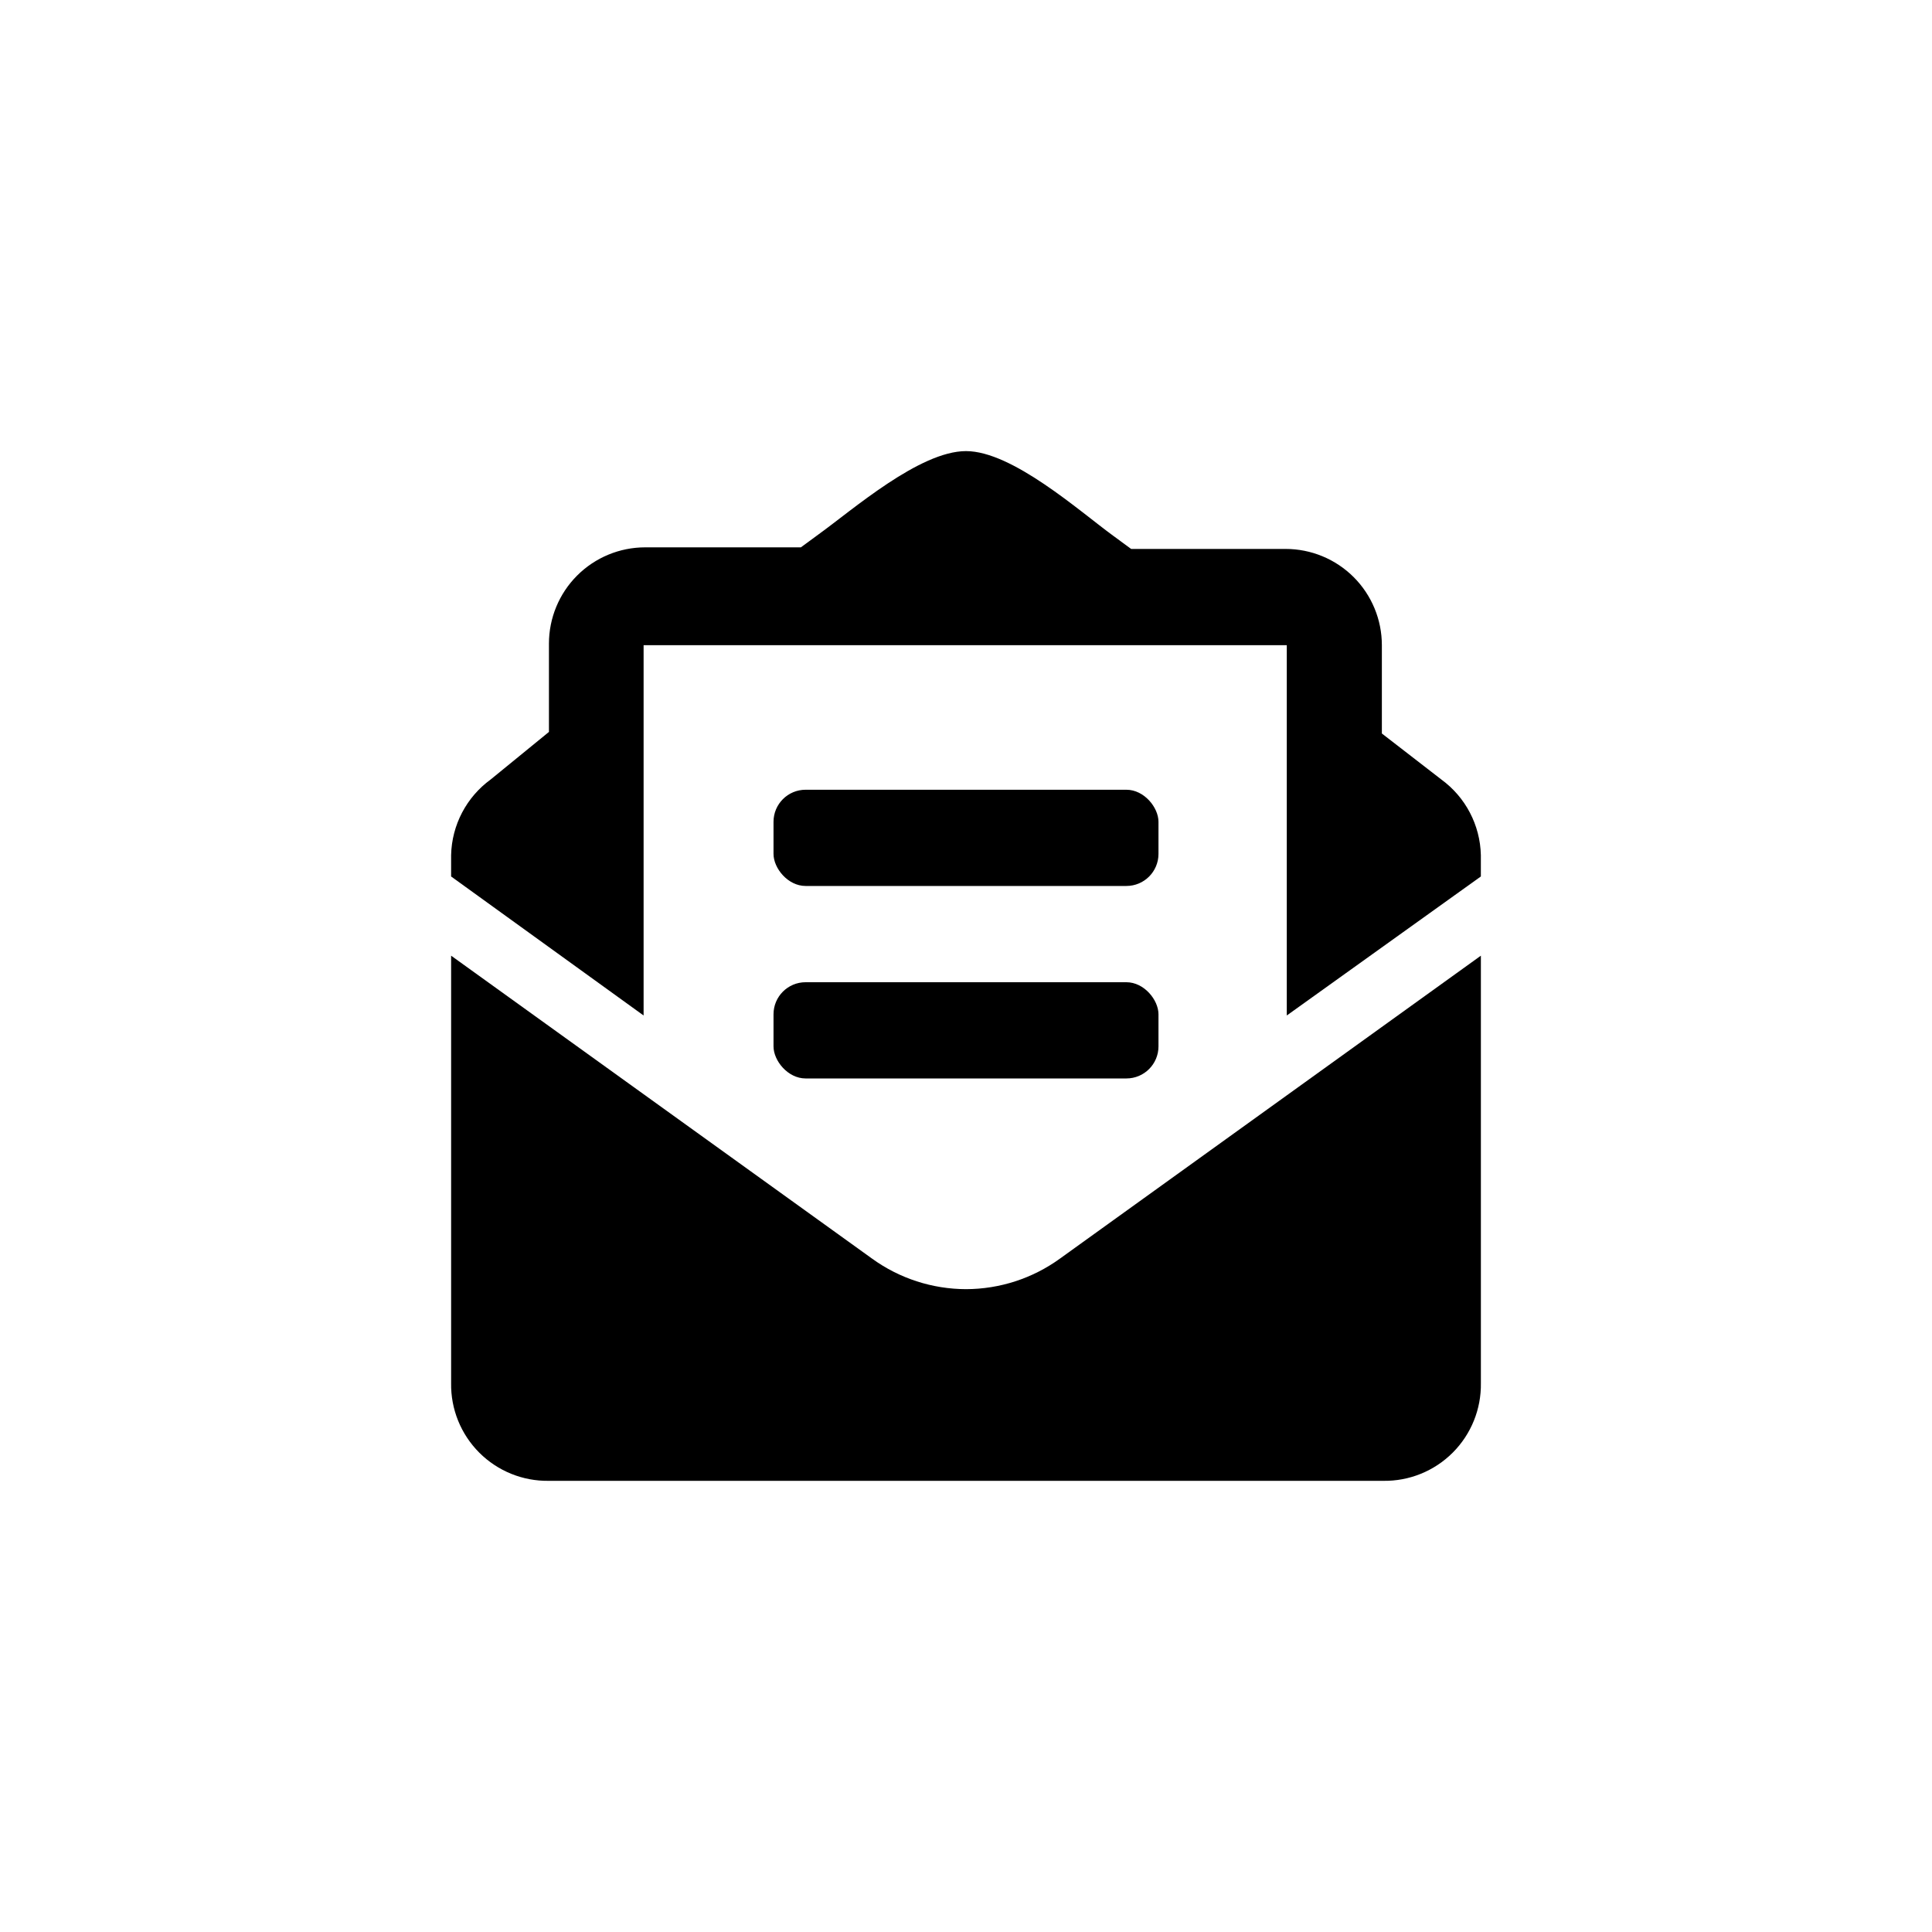
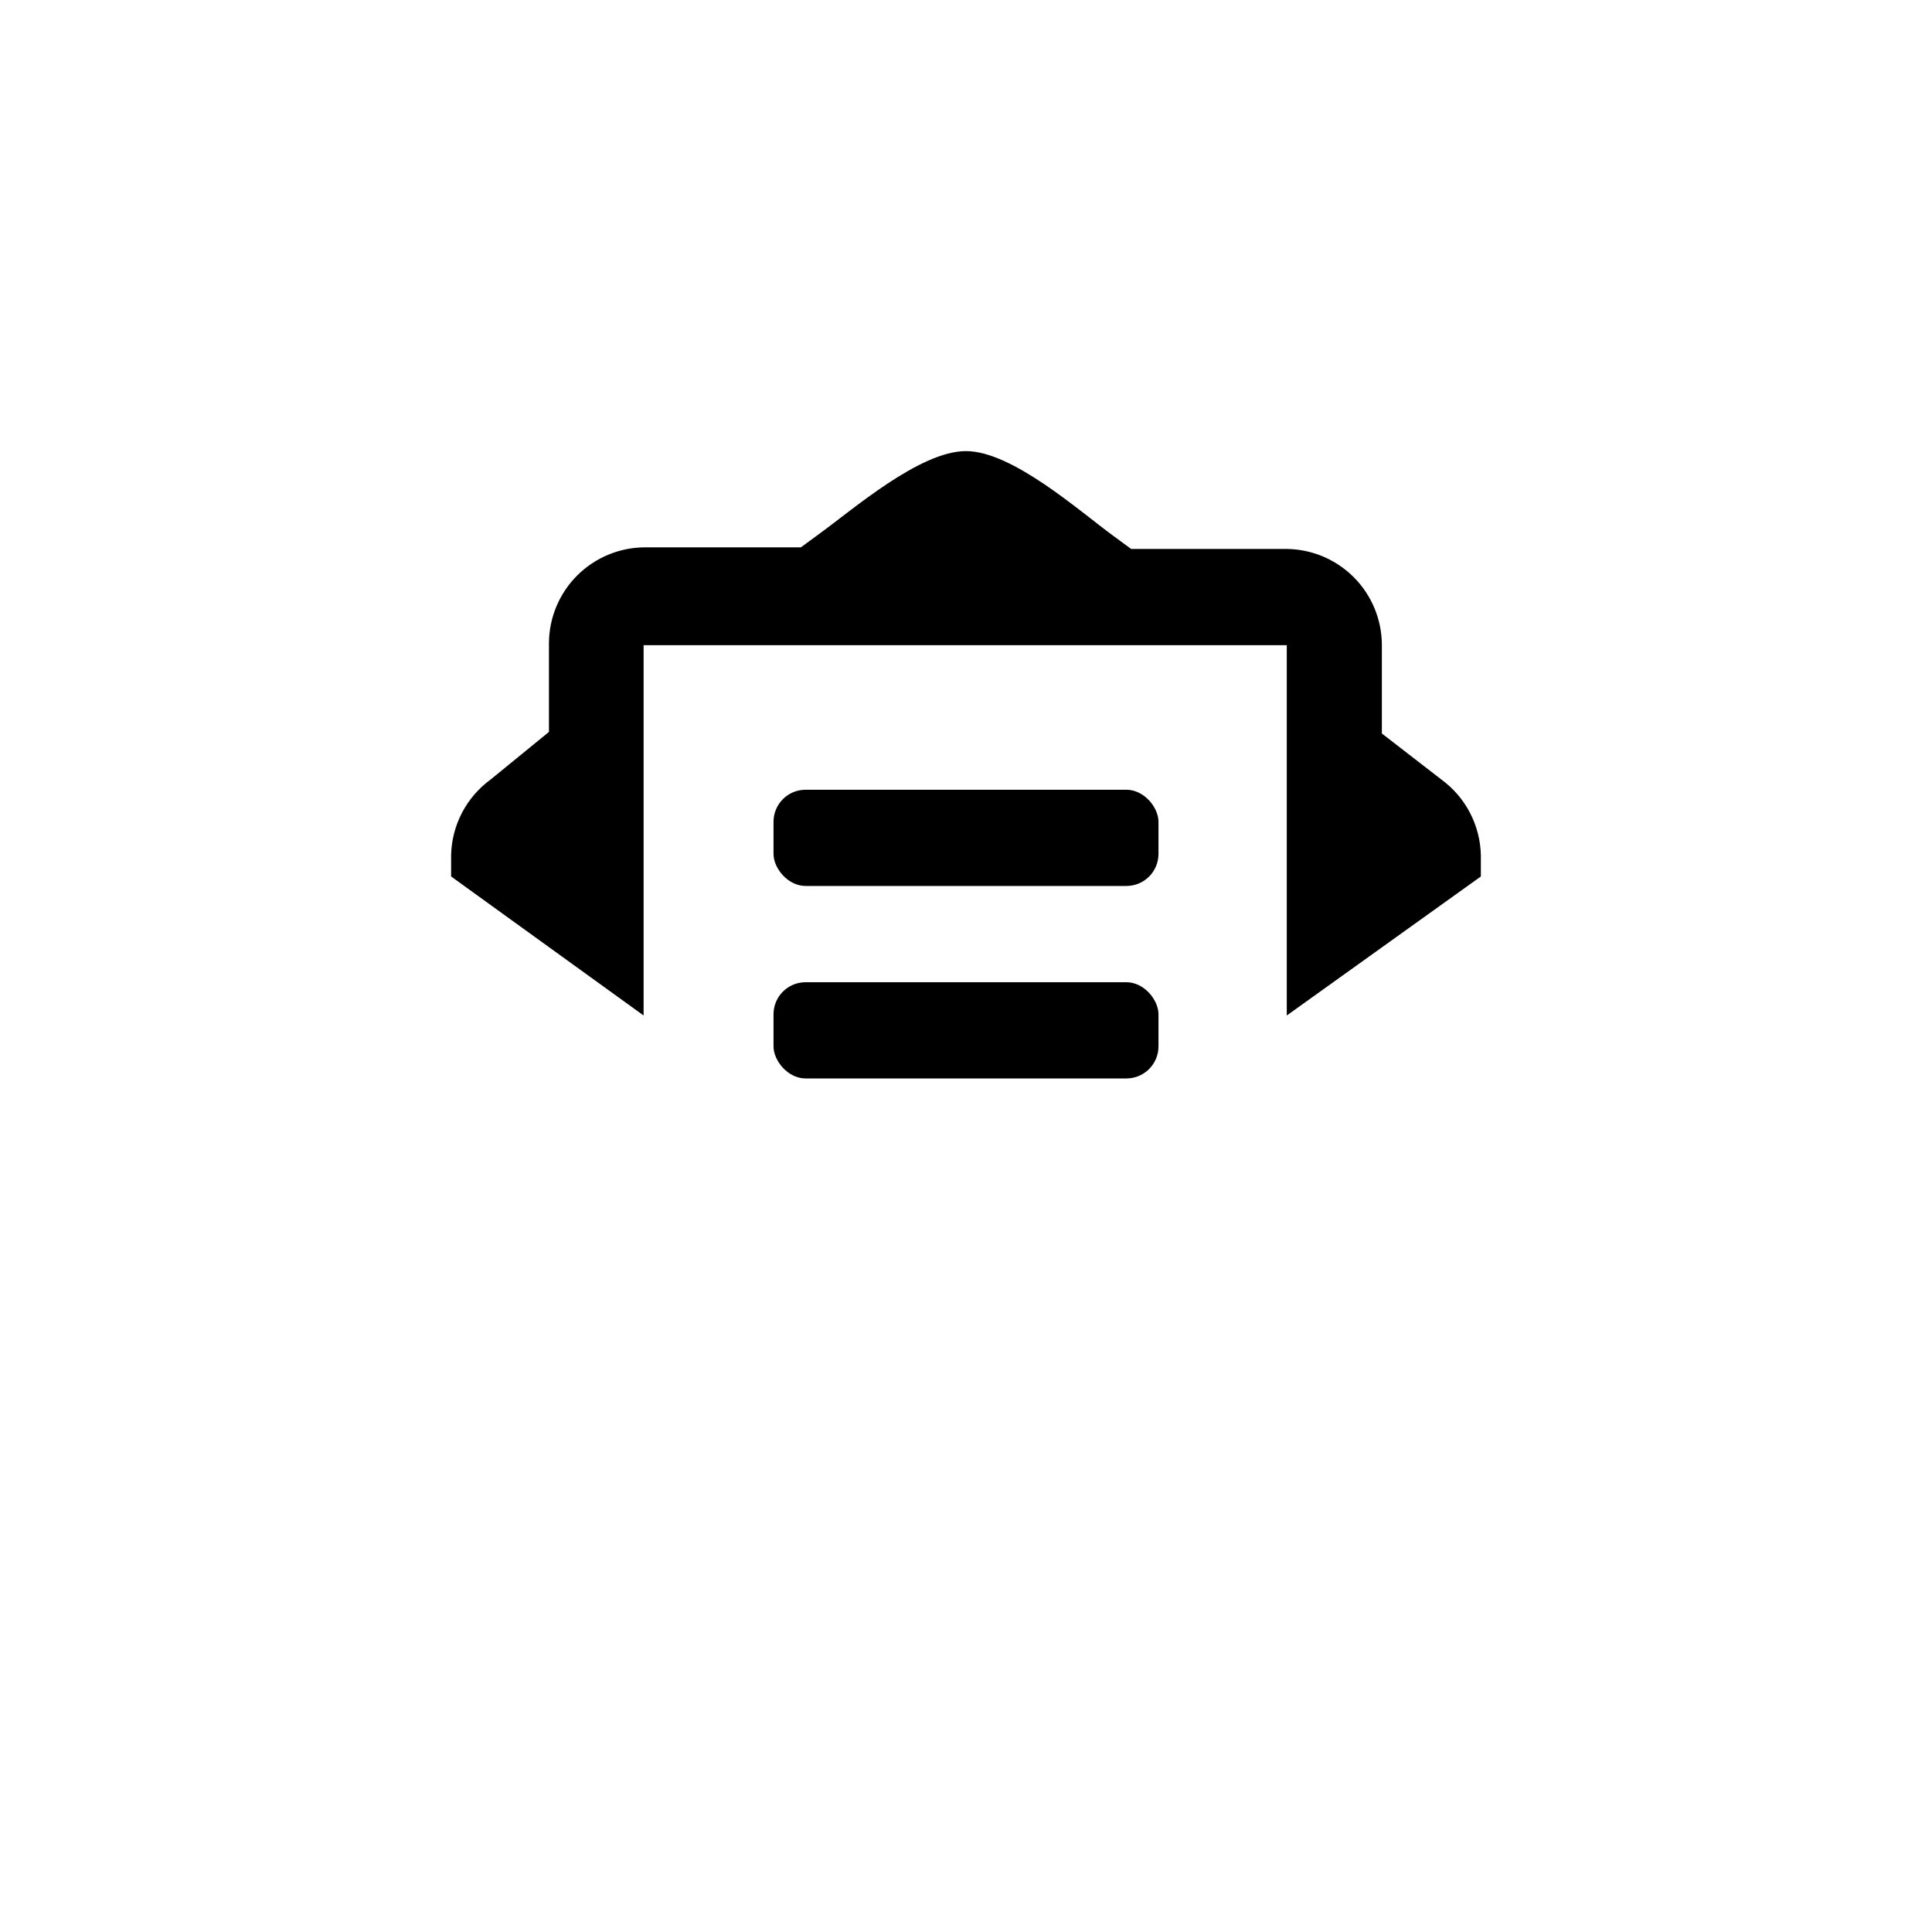
<svg xmlns="http://www.w3.org/2000/svg" fill="#000000" width="800px" height="800px" version="1.1" viewBox="144 144 512 512">
  <g>
    <path d="m357.49 353.29h85.02c4.695 0 8.5 4.695 8.5 8.5v8.5c0 4.695-3.805 8.5-8.5 8.5h-85.02c-4.695 0-8.5-4.695-8.5-8.5v-8.5c0-4.695 3.805-8.5 8.5-8.5z" />
    <path d="m357.49 404.3h85.02c4.695 0 8.5 4.695 8.5 8.5v8.5c0 4.695-3.805 8.5-8.5 8.5h-85.02c-4.695 0-8.5-4.695-8.5-8.5v-8.5c0-4.695 3.805-8.5 8.5-8.5z" />
-     <path d="m400 485.64c-8.934-0.02-17.637-2.844-24.879-8.082l-111.57-80.293v113.25c-0.117 6.91 2.578 13.57 7.465 18.457s11.551 7.582 18.461 7.465h221.05c6.91 0.117 13.57-2.578 18.457-7.465s7.582-11.547 7.465-18.457v-113.25l-111.57 80.293c-7.242 5.238-15.941 8.062-24.875 8.082z" />
    <path d="m525.95 350.56-15.742-12.176v-23.406c0-6.766-2.688-13.25-7.469-18.035-4.785-4.781-11.273-7.469-18.035-7.469h-40.938l-4.723-3.465c-8.922-6.508-26.766-22.461-39.043-22.461-12.281 0-30.02 15.535-39.047 22.043l-4.723 3.465-41.25-0.004c-6.766 0-13.25 2.688-18.035 7.473-4.781 4.781-7.469 11.27-7.469 18.035v23.406l-15.43 12.594c-6.434 4.68-10.316 12.094-10.496 20.047v5.668l51.012 36.84v-98.137h170.45v98.137l51.43-36.84v-5.668c-0.18-7.953-4.062-15.367-10.496-20.047z" />
  </g>
</svg>